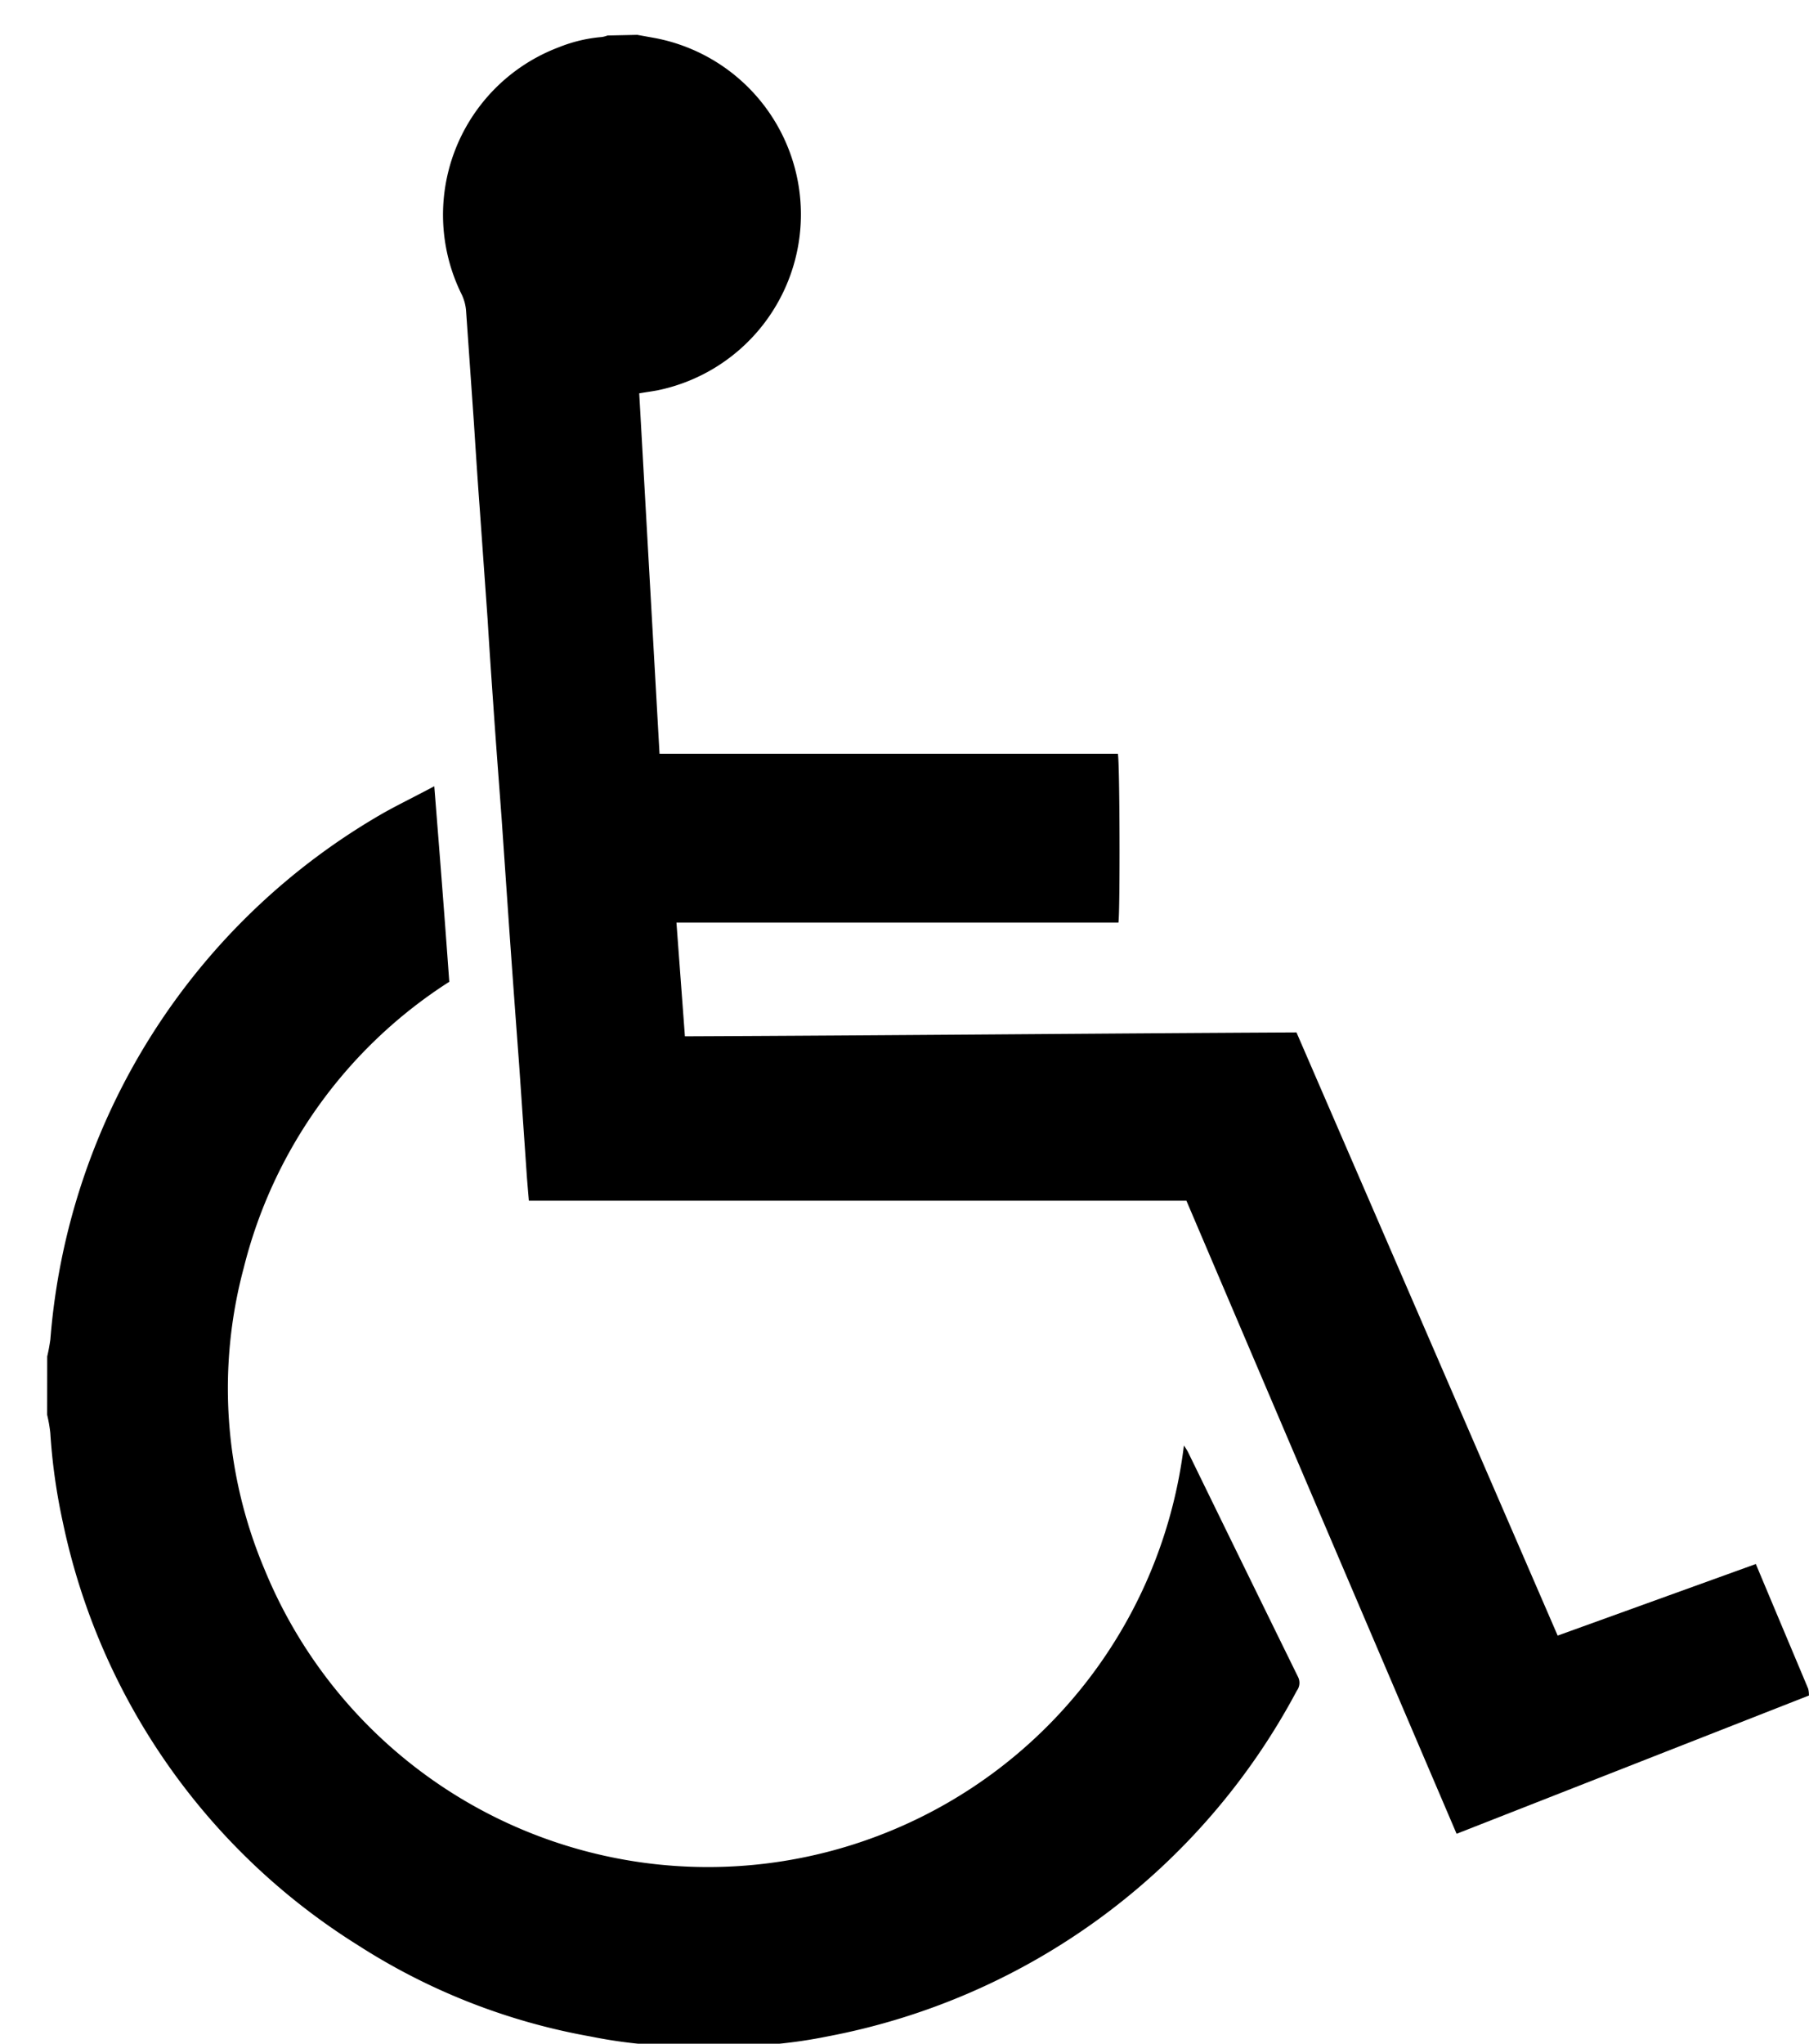
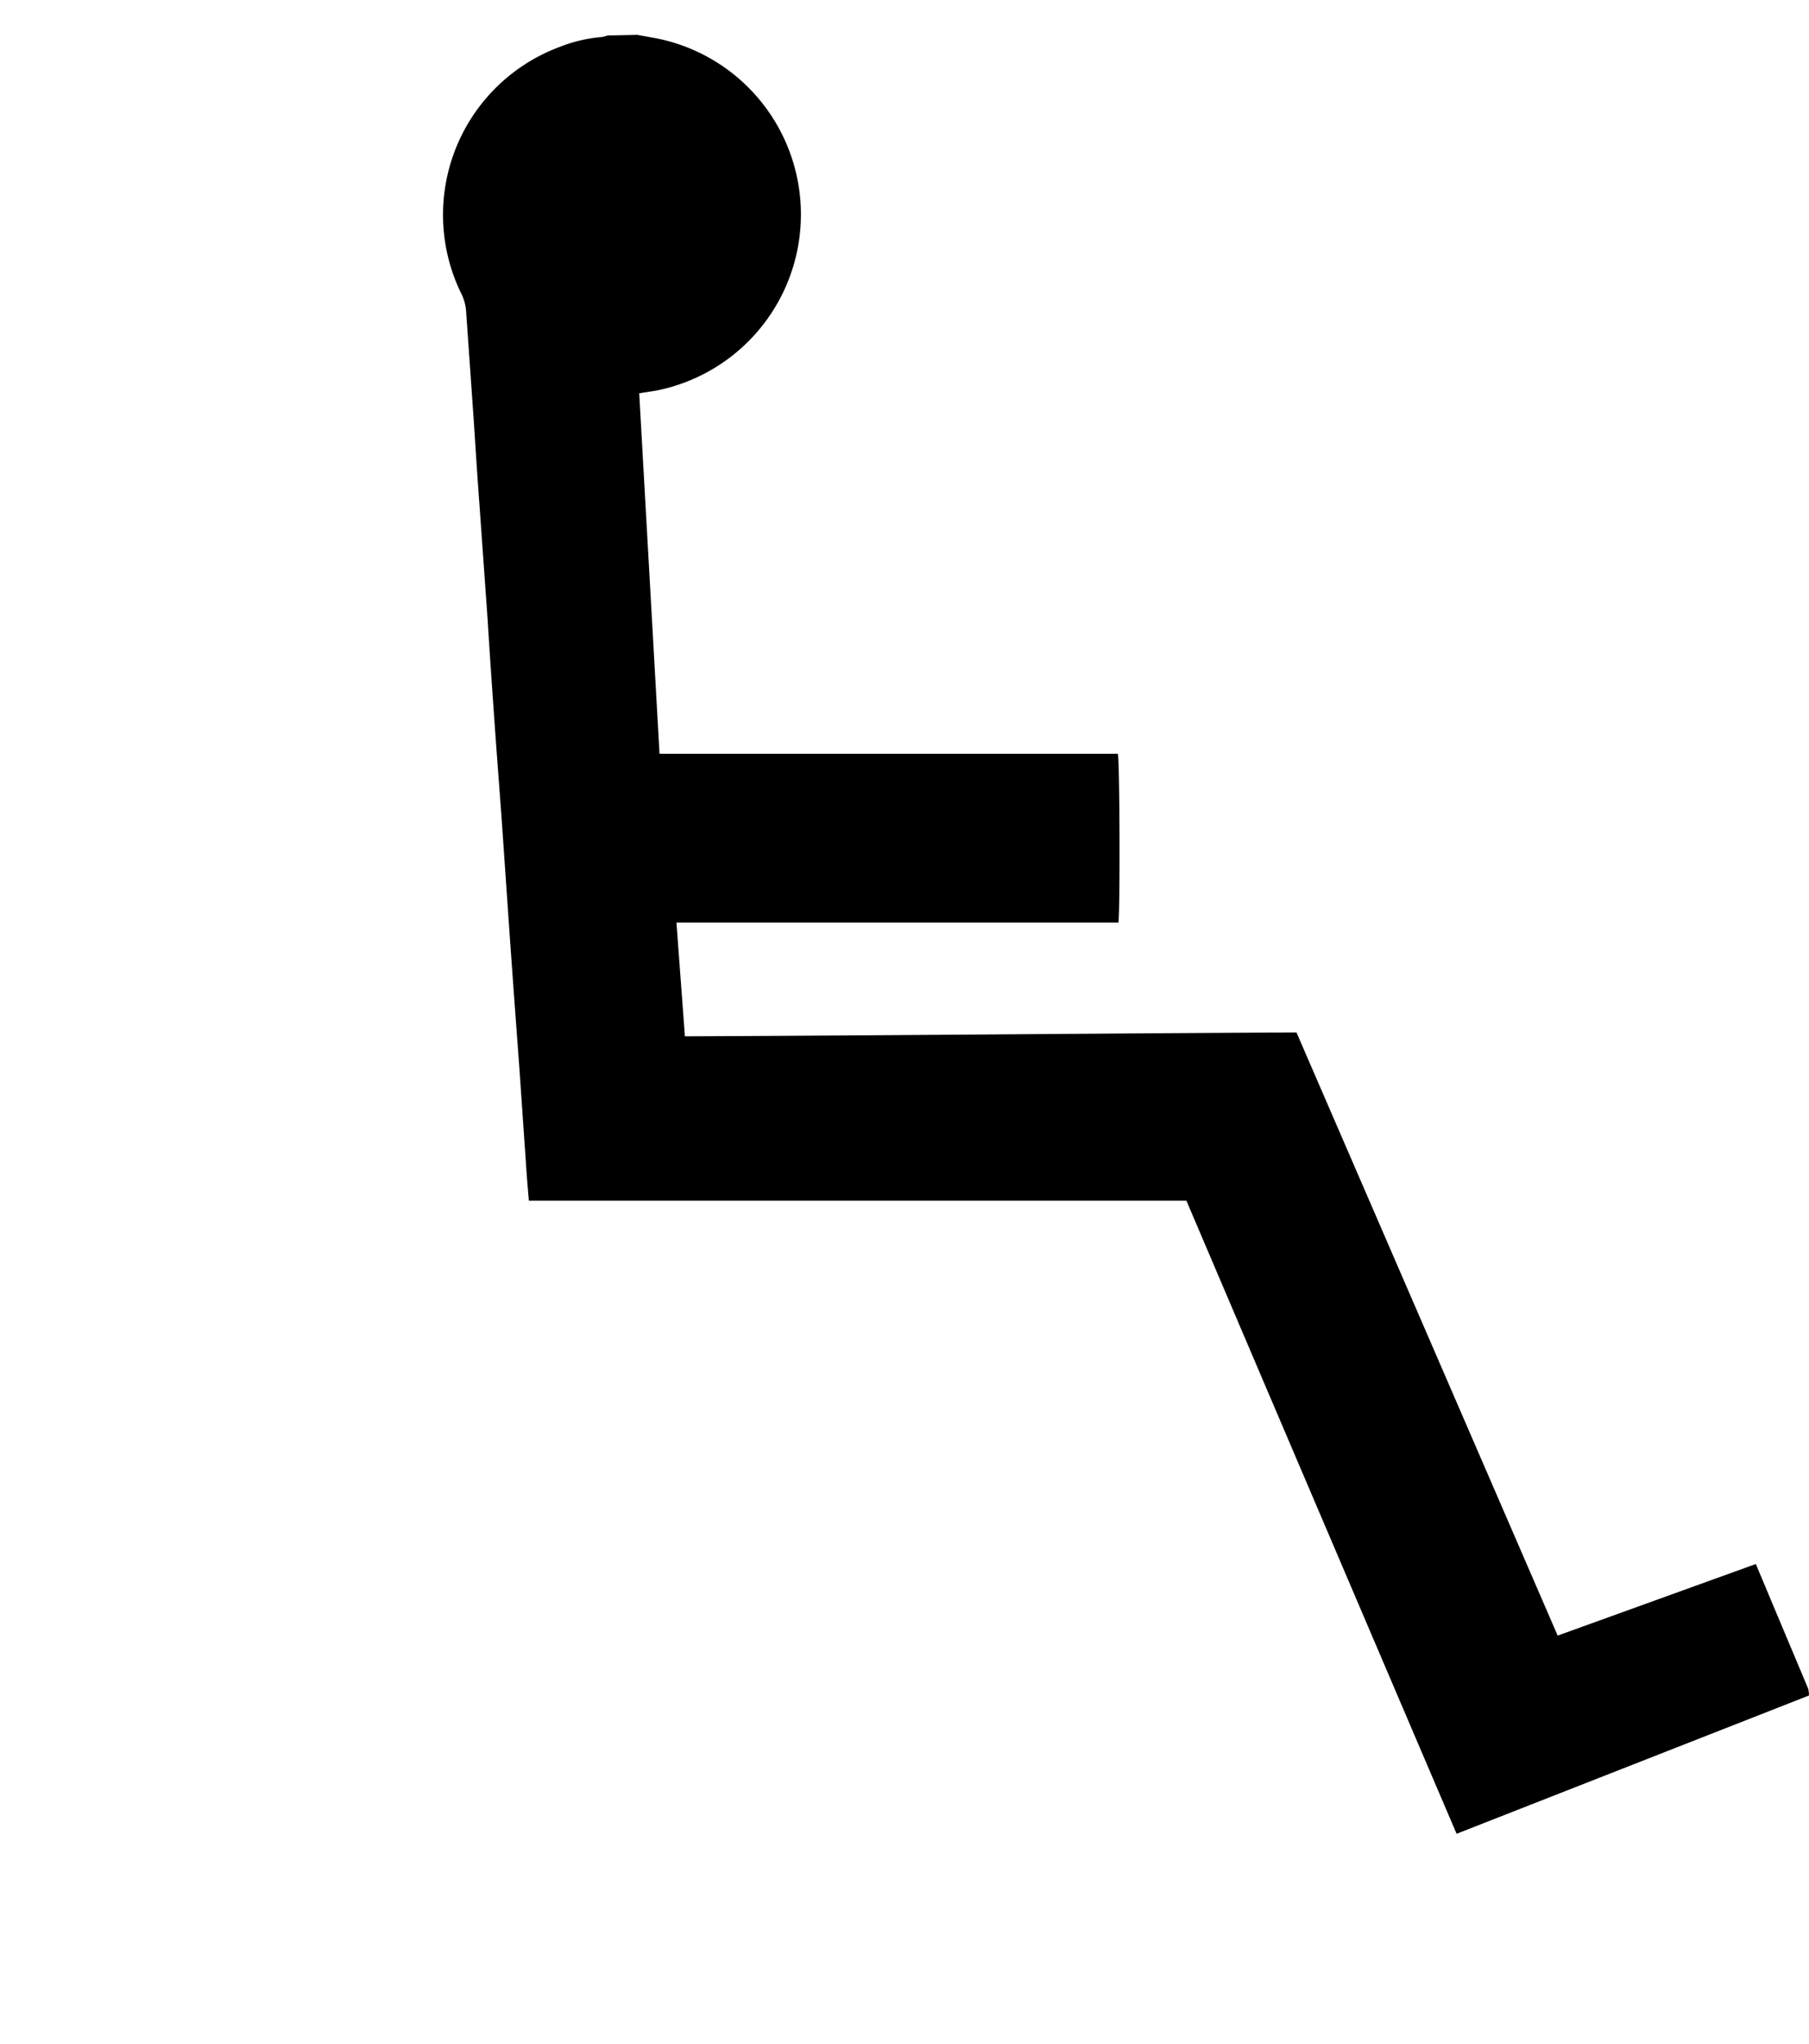
<svg xmlns="http://www.w3.org/2000/svg" width="31" height="35" viewBox="0 0 31 35">
  <g>
    <g clip-path="url(#clip-e993e707-c42f-4b61-a1ae-de1d40ce9534)">
      <path fill="#000000" d="M10.92.597l.306.055a3.075 3.075 0 0 1 .036 6.034c-.098.018-.196.031-.308.05l.348 6.172h7.854c.033.12.04 2.688.01 2.893h-7.574l.145 1.947c3.499-.015 6.986-.049 10.48-.067l4.476 10.33 3.396-1.226c.301.72.6 1.427.897 2.136.01.038.013.077.013.116l-6.038 2.368a10238.52 10238.52 0 0 1-4.63-10.842H9.063c-.013-.158-.026-.298-.036-.436l-.131-1.897a529.16 529.16 0 0 1-.171-2.347l-.13-1.881c-.048-.648-.098-1.294-.142-1.939-.034-.483-.067-.961-.096-1.443l-.138-1.938c-.036-.485-.067-.964-.098-1.444L7.986 5.31a.797.797 0 0 0-.083-.285A3.067 3.067 0 0 1 9.569.812c.238-.096.488-.157.744-.178a.479.479 0 0 0 .098-.026z" />
    </g>
    <g clip-path="url(#clip-e993e707-c42f-4b61-a1ae-de1d40ce9534)">
-       <path fill="#000000" d="M.809 23.23c.023-.096.04-.193.054-.29a11.425 11.425 0 0 1 5.715-9.021c.275-.153.558-.29.864-.454.091 1.139.178 2.245.257 3.349a8.157 8.157 0 0 0-3.523 4.903 7.962 7.962 0 0 0 .356 5.157A8.212 8.212 0 0 0 15.25 31.36a8.21 8.21 0 0 0 5.038-6.604c.025.035.047.069.067.105.628 1.287 1.258 2.574 1.89 3.86a.226.226 0 0 1-.022.234 11.538 11.538 0 0 1-8.04 5.92 8.433 8.433 0 0 1-1.786.168c-.234-.006-.472 0-.706 0a8.375 8.375 0 0 1-1.574-.167 10.884 10.884 0 0 1-3.985-1.564 11.257 11.257 0 0 1-5.054-7.237 10.155 10.155 0 0 1-.216-1.535 2.49 2.49 0 0 0-.054-.31z" />
-     </g>
+       </g>
  </g>
</svg>